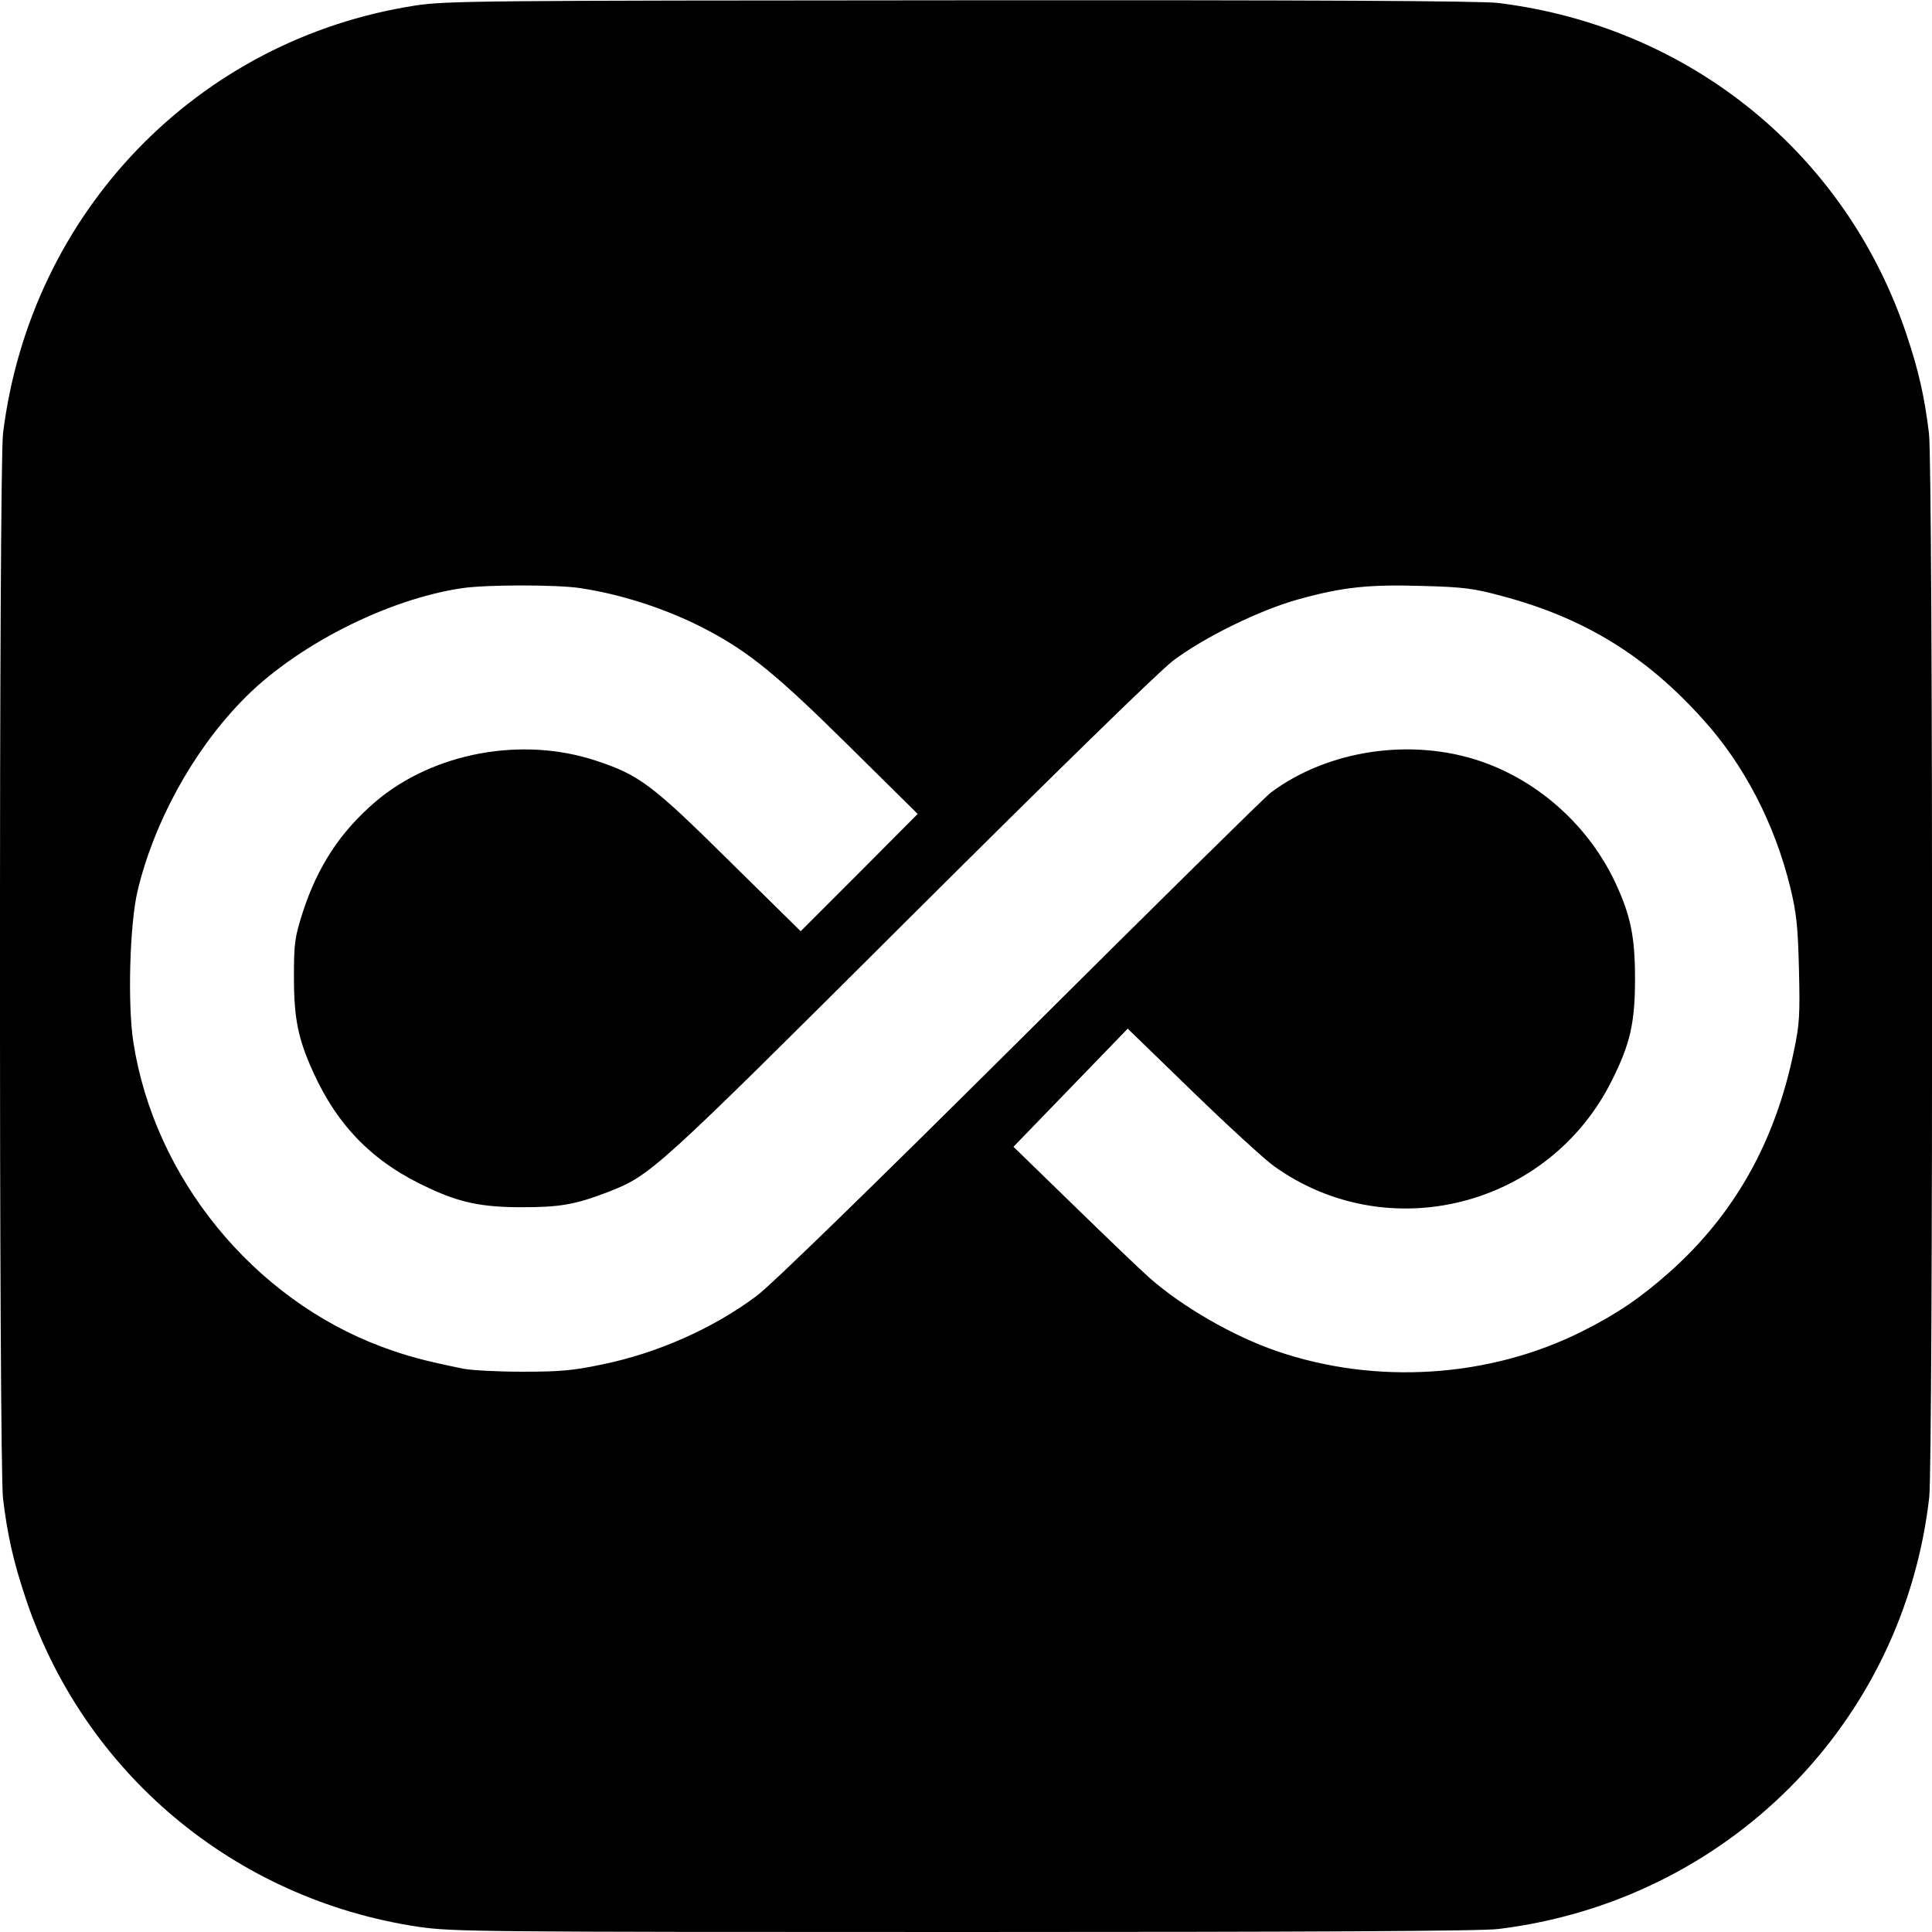
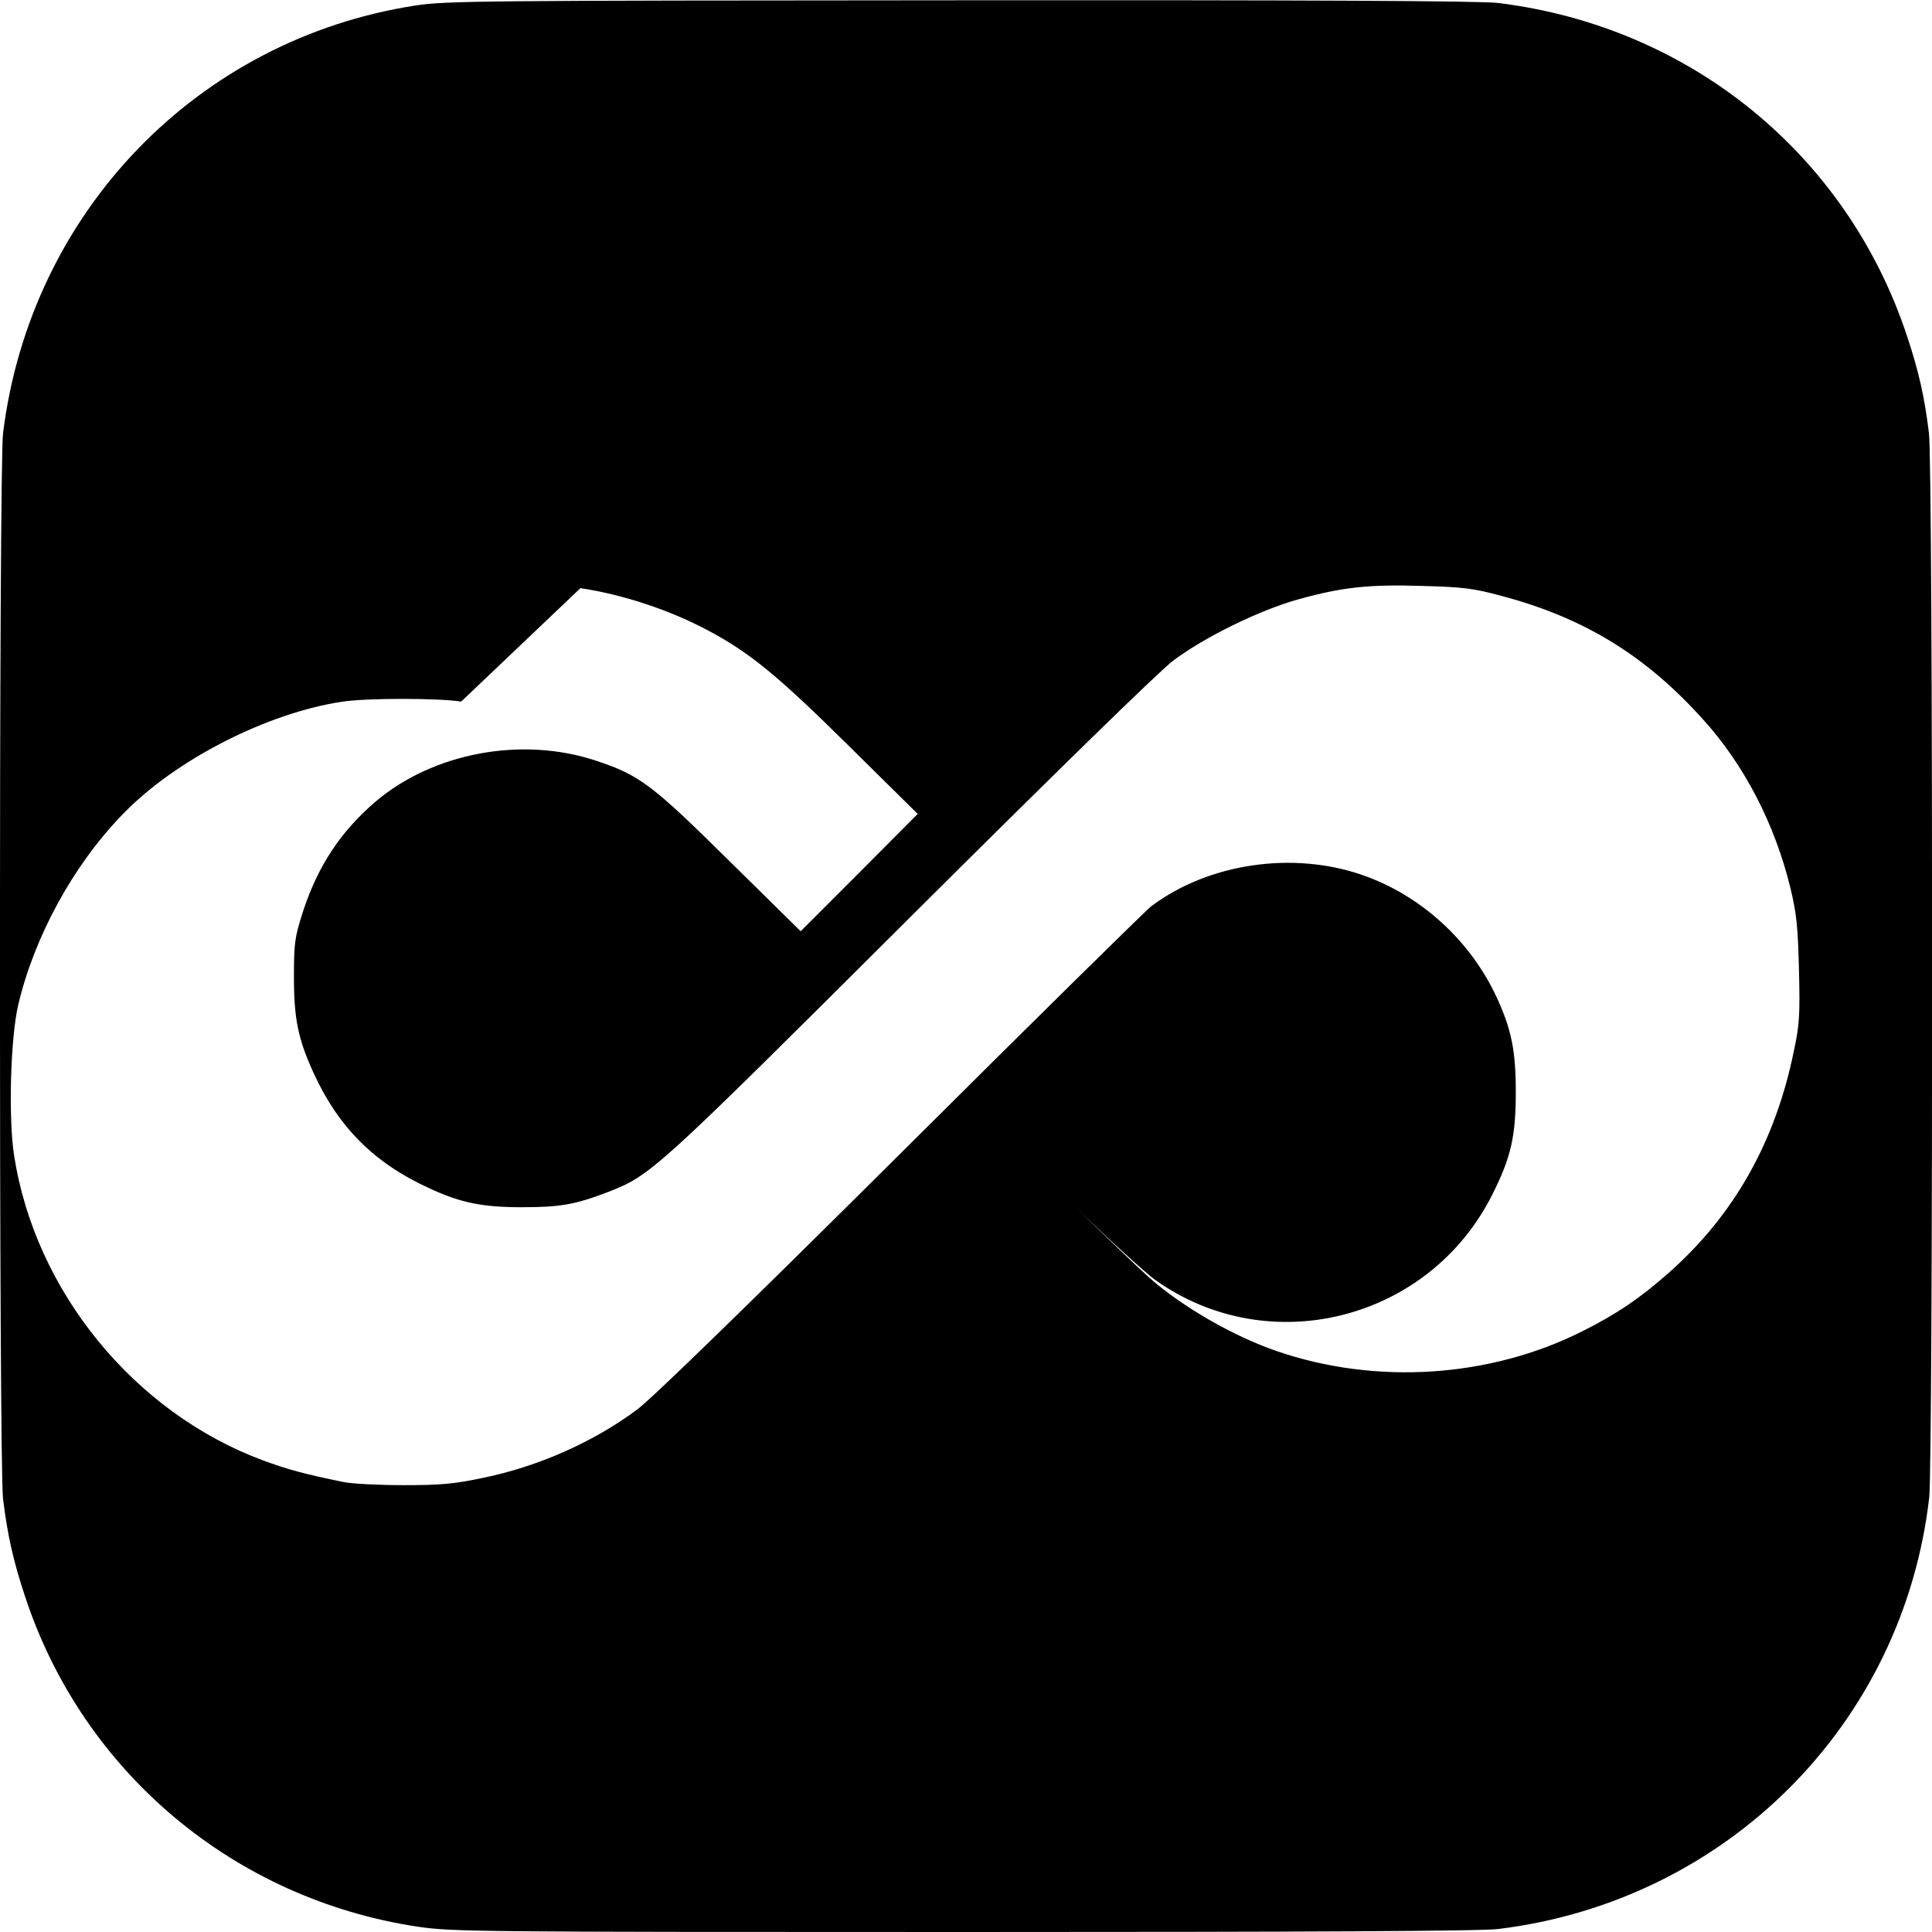
<svg xmlns="http://www.w3.org/2000/svg" version="1.0" width="700pt" height="700pt" viewBox="0 0 700 700" preserveAspectRatio="xMidYMid meet">
  <g transform="translate(0,700) scale(0.1,-0.1)" fill="#000000" stroke="none">
-     <path d="M1505 6980 c-790 -122 -1395 -749 -1494 -1550 -15 -117 -15 -3743 0 -3860 16 -132 37 -225 80 -355 210 -637 758 -1096 1424 -1196 125 -18 203 -19 1980 -19 1236 0 1879 3 1935 11 827 102 1466 743 1560 1564 14 126 14 3740 -1 3855 -16 132 -37 225 -80 354 -218 657 -785 1119 -1479 1205 -57 8 -697 11 -1945 10 -1755 -1 -1867 -2 -1980 -19z m598 -2111 c154 -23 323 -79 462 -153 152 -81 251 -162 510 -418 l250 -247 -212 -213 -212 -212 -258 254 c-280 277 -326 312 -484 364 -268 89 -590 29 -799 -149 -127 -109 -209 -234 -263 -400 -29 -92 -32 -110 -32 -235 0 -151 15 -224 70 -345 90 -198 220 -329 420 -420 113 -53 194 -69 335 -69 138 0 192 9 310 54 159 62 166 68 1095 994 535 533 903 892 955 932 113 85 314 184 456 223 159 44 253 54 449 48 148 -4 185 -9 285 -36 298 -79 521 -215 729 -446 150 -165 261 -379 318 -612 22 -92 27 -137 31 -295 4 -165 2 -200 -18 -294 -67 -330 -216 -595 -453 -805 -104 -92 -189 -150 -315 -213 -335 -168 -747 -195 -1107 -71 -157 54 -341 160 -460 265 -33 29 -157 148 -276 264 l-217 211 207 214 207 214 235 -228 c129 -125 262 -247 296 -271 413 -295 995 -147 1223 311 67 134 84 209 84 370 0 150 -16 227 -69 342 -95 206 -276 371 -488 444 -252 87 -556 42 -763 -113 -18 -13 -425 -414 -905 -892 -551 -548 -904 -891 -957 -931 -158 -118 -360 -208 -562 -249 -104 -22 -152 -26 -287 -26 -89 0 -185 5 -215 11 -146 30 -201 45 -294 79 -467 174 -825 613 -901 1105 -21 137 -13 425 15 545 58 246 198 504 376 688 190 199 527 371 801 411 87 13 345 13 428 0z" />
+     <path d="M1505 6980 c-790 -122 -1395 -749 -1494 -1550 -15 -117 -15 -3743 0 -3860 16 -132 37 -225 80 -355 210 -637 758 -1096 1424 -1196 125 -18 203 -19 1980 -19 1236 0 1879 3 1935 11 827 102 1466 743 1560 1564 14 126 14 3740 -1 3855 -16 132 -37 225 -80 354 -218 657 -785 1119 -1479 1205 -57 8 -697 11 -1945 10 -1755 -1 -1867 -2 -1980 -19z m598 -2111 c154 -23 323 -79 462 -153 152 -81 251 -162 510 -418 l250 -247 -212 -213 -212 -212 -258 254 c-280 277 -326 312 -484 364 -268 89 -590 29 -799 -149 -127 -109 -209 -234 -263 -400 -29 -92 -32 -110 -32 -235 0 -151 15 -224 70 -345 90 -198 220 -329 420 -420 113 -53 194 -69 335 -69 138 0 192 9 310 54 159 62 166 68 1095 994 535 533 903 892 955 932 113 85 314 184 456 223 159 44 253 54 449 48 148 -4 185 -9 285 -36 298 -79 521 -215 729 -446 150 -165 261 -379 318 -612 22 -92 27 -137 31 -295 4 -165 2 -200 -18 -294 -67 -330 -216 -595 -453 -805 -104 -92 -189 -150 -315 -213 -335 -168 -747 -195 -1107 -71 -157 54 -341 160 -460 265 -33 29 -157 148 -276 264 c129 -125 262 -247 296 -271 413 -295 995 -147 1223 311 67 134 84 209 84 370 0 150 -16 227 -69 342 -95 206 -276 371 -488 444 -252 87 -556 42 -763 -113 -18 -13 -425 -414 -905 -892 -551 -548 -904 -891 -957 -931 -158 -118 -360 -208 -562 -249 -104 -22 -152 -26 -287 -26 -89 0 -185 5 -215 11 -146 30 -201 45 -294 79 -467 174 -825 613 -901 1105 -21 137 -13 425 15 545 58 246 198 504 376 688 190 199 527 371 801 411 87 13 345 13 428 0z" />
  </g>
</svg>